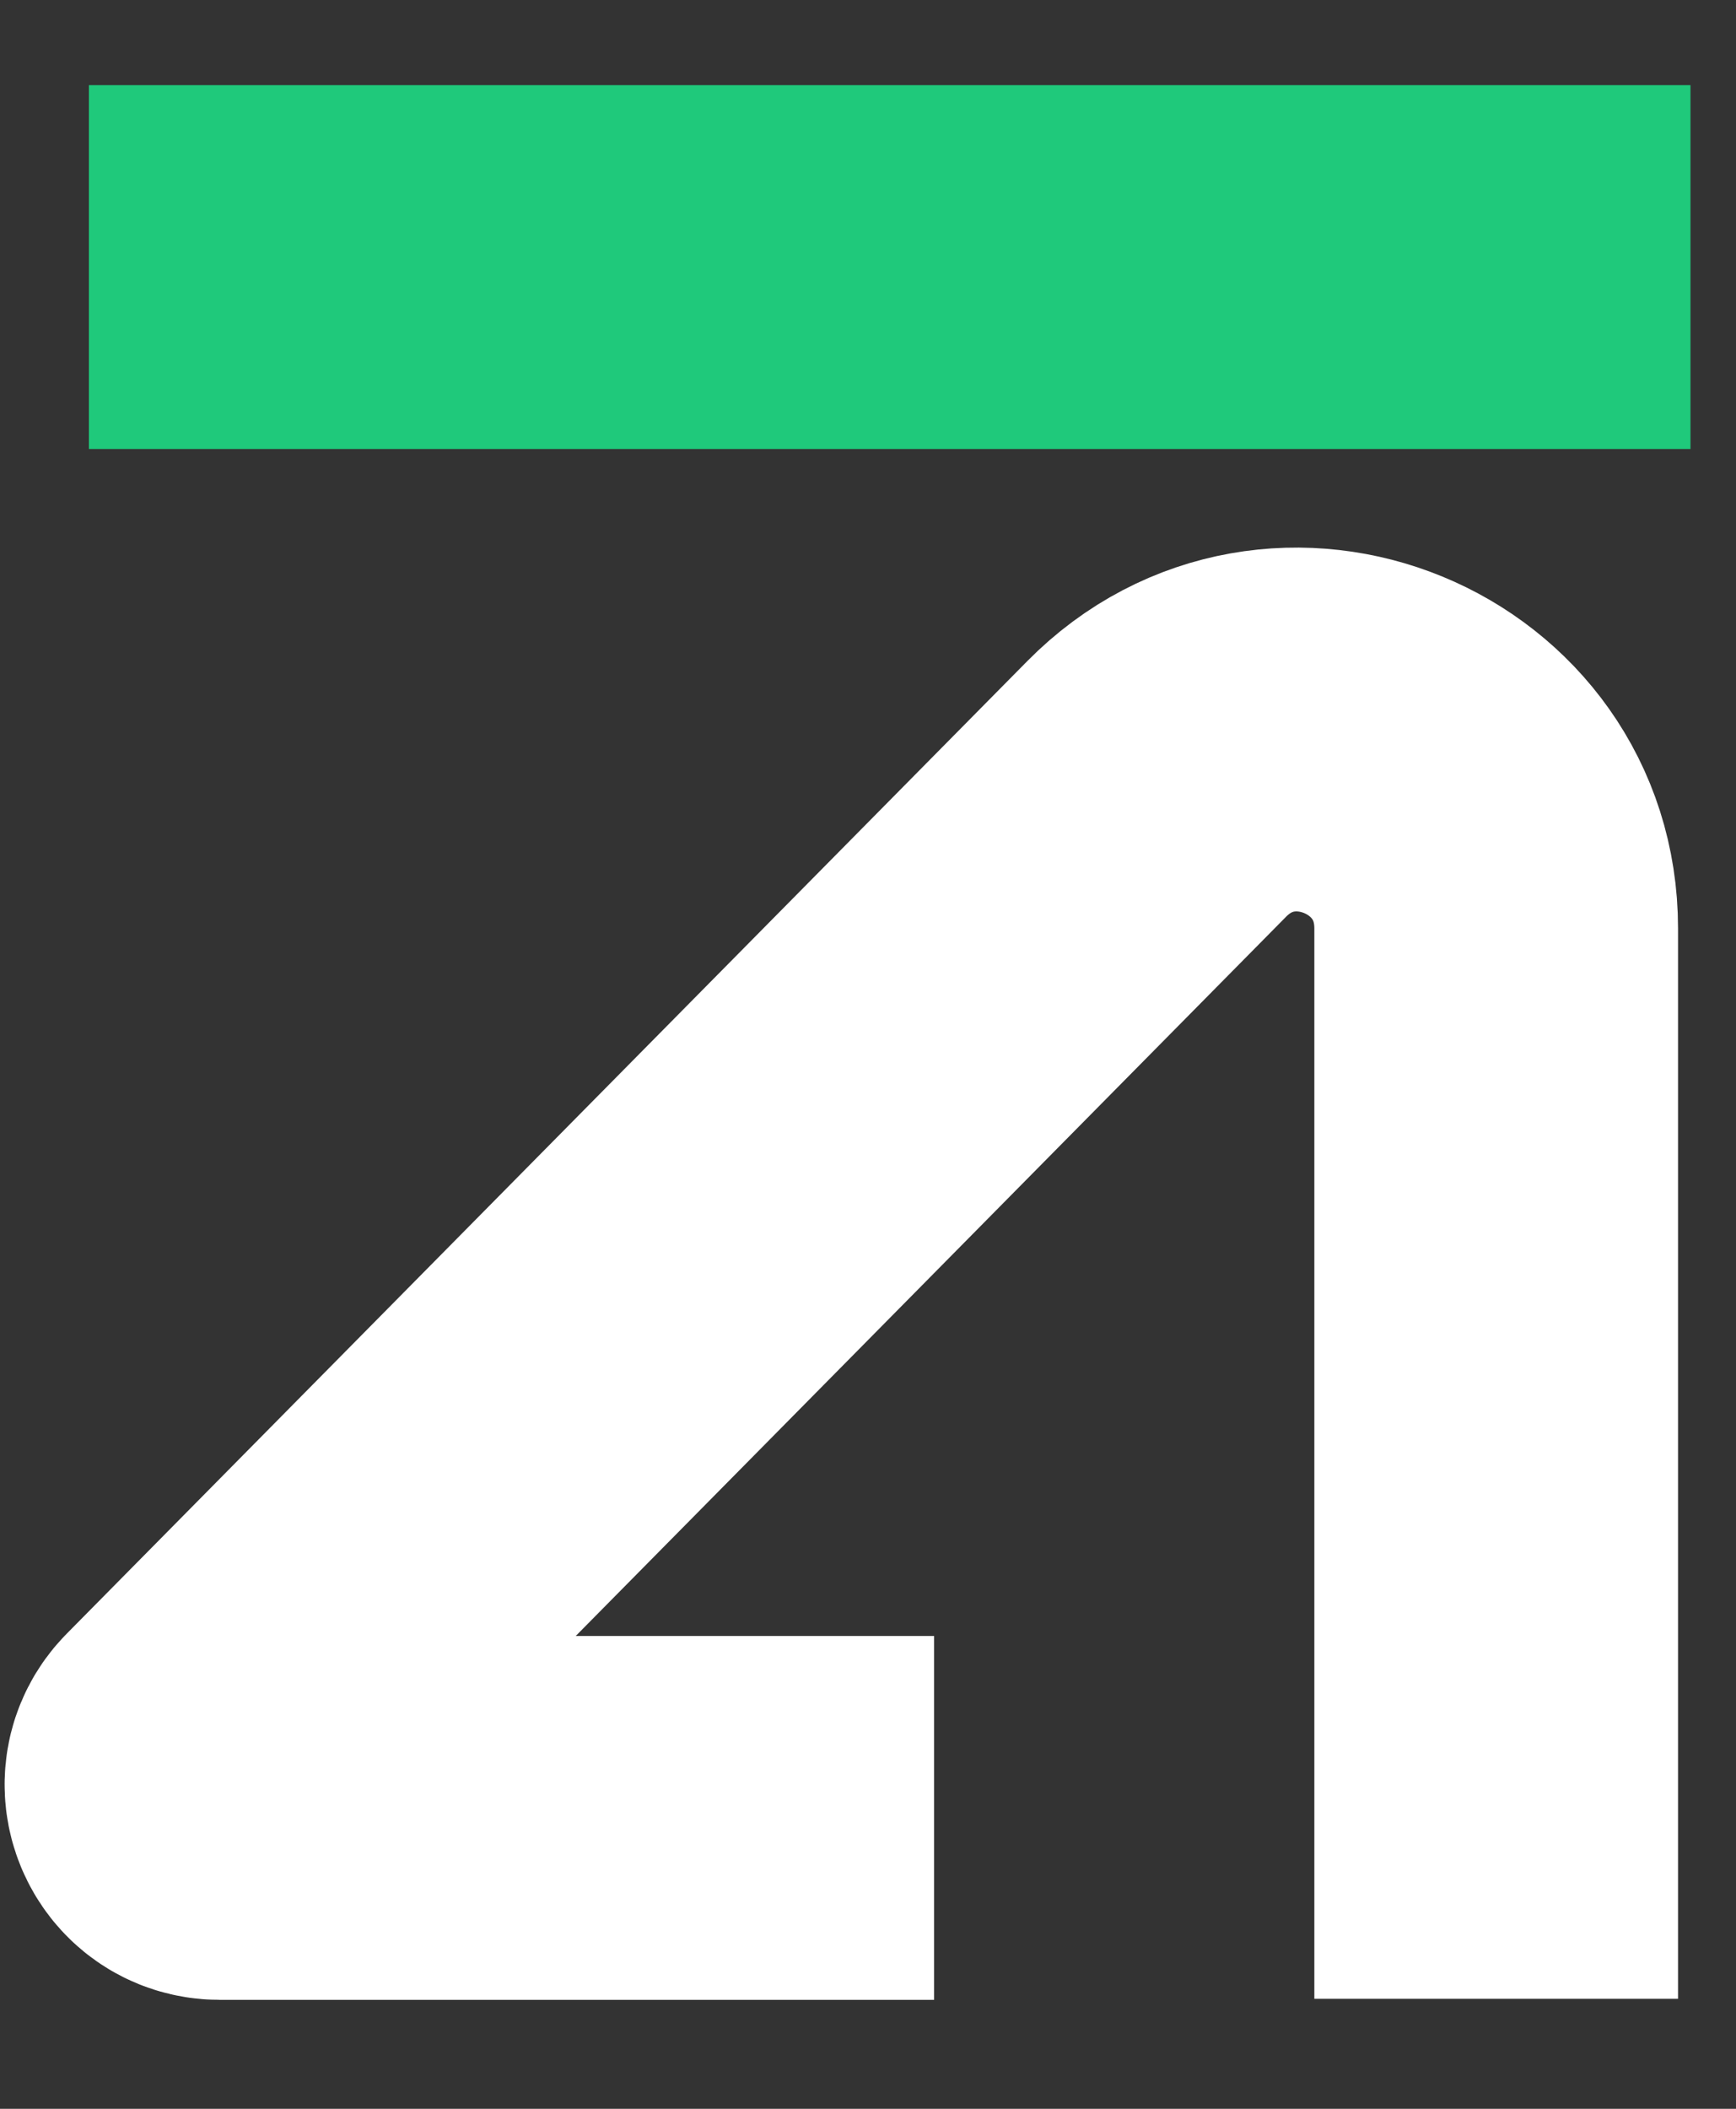
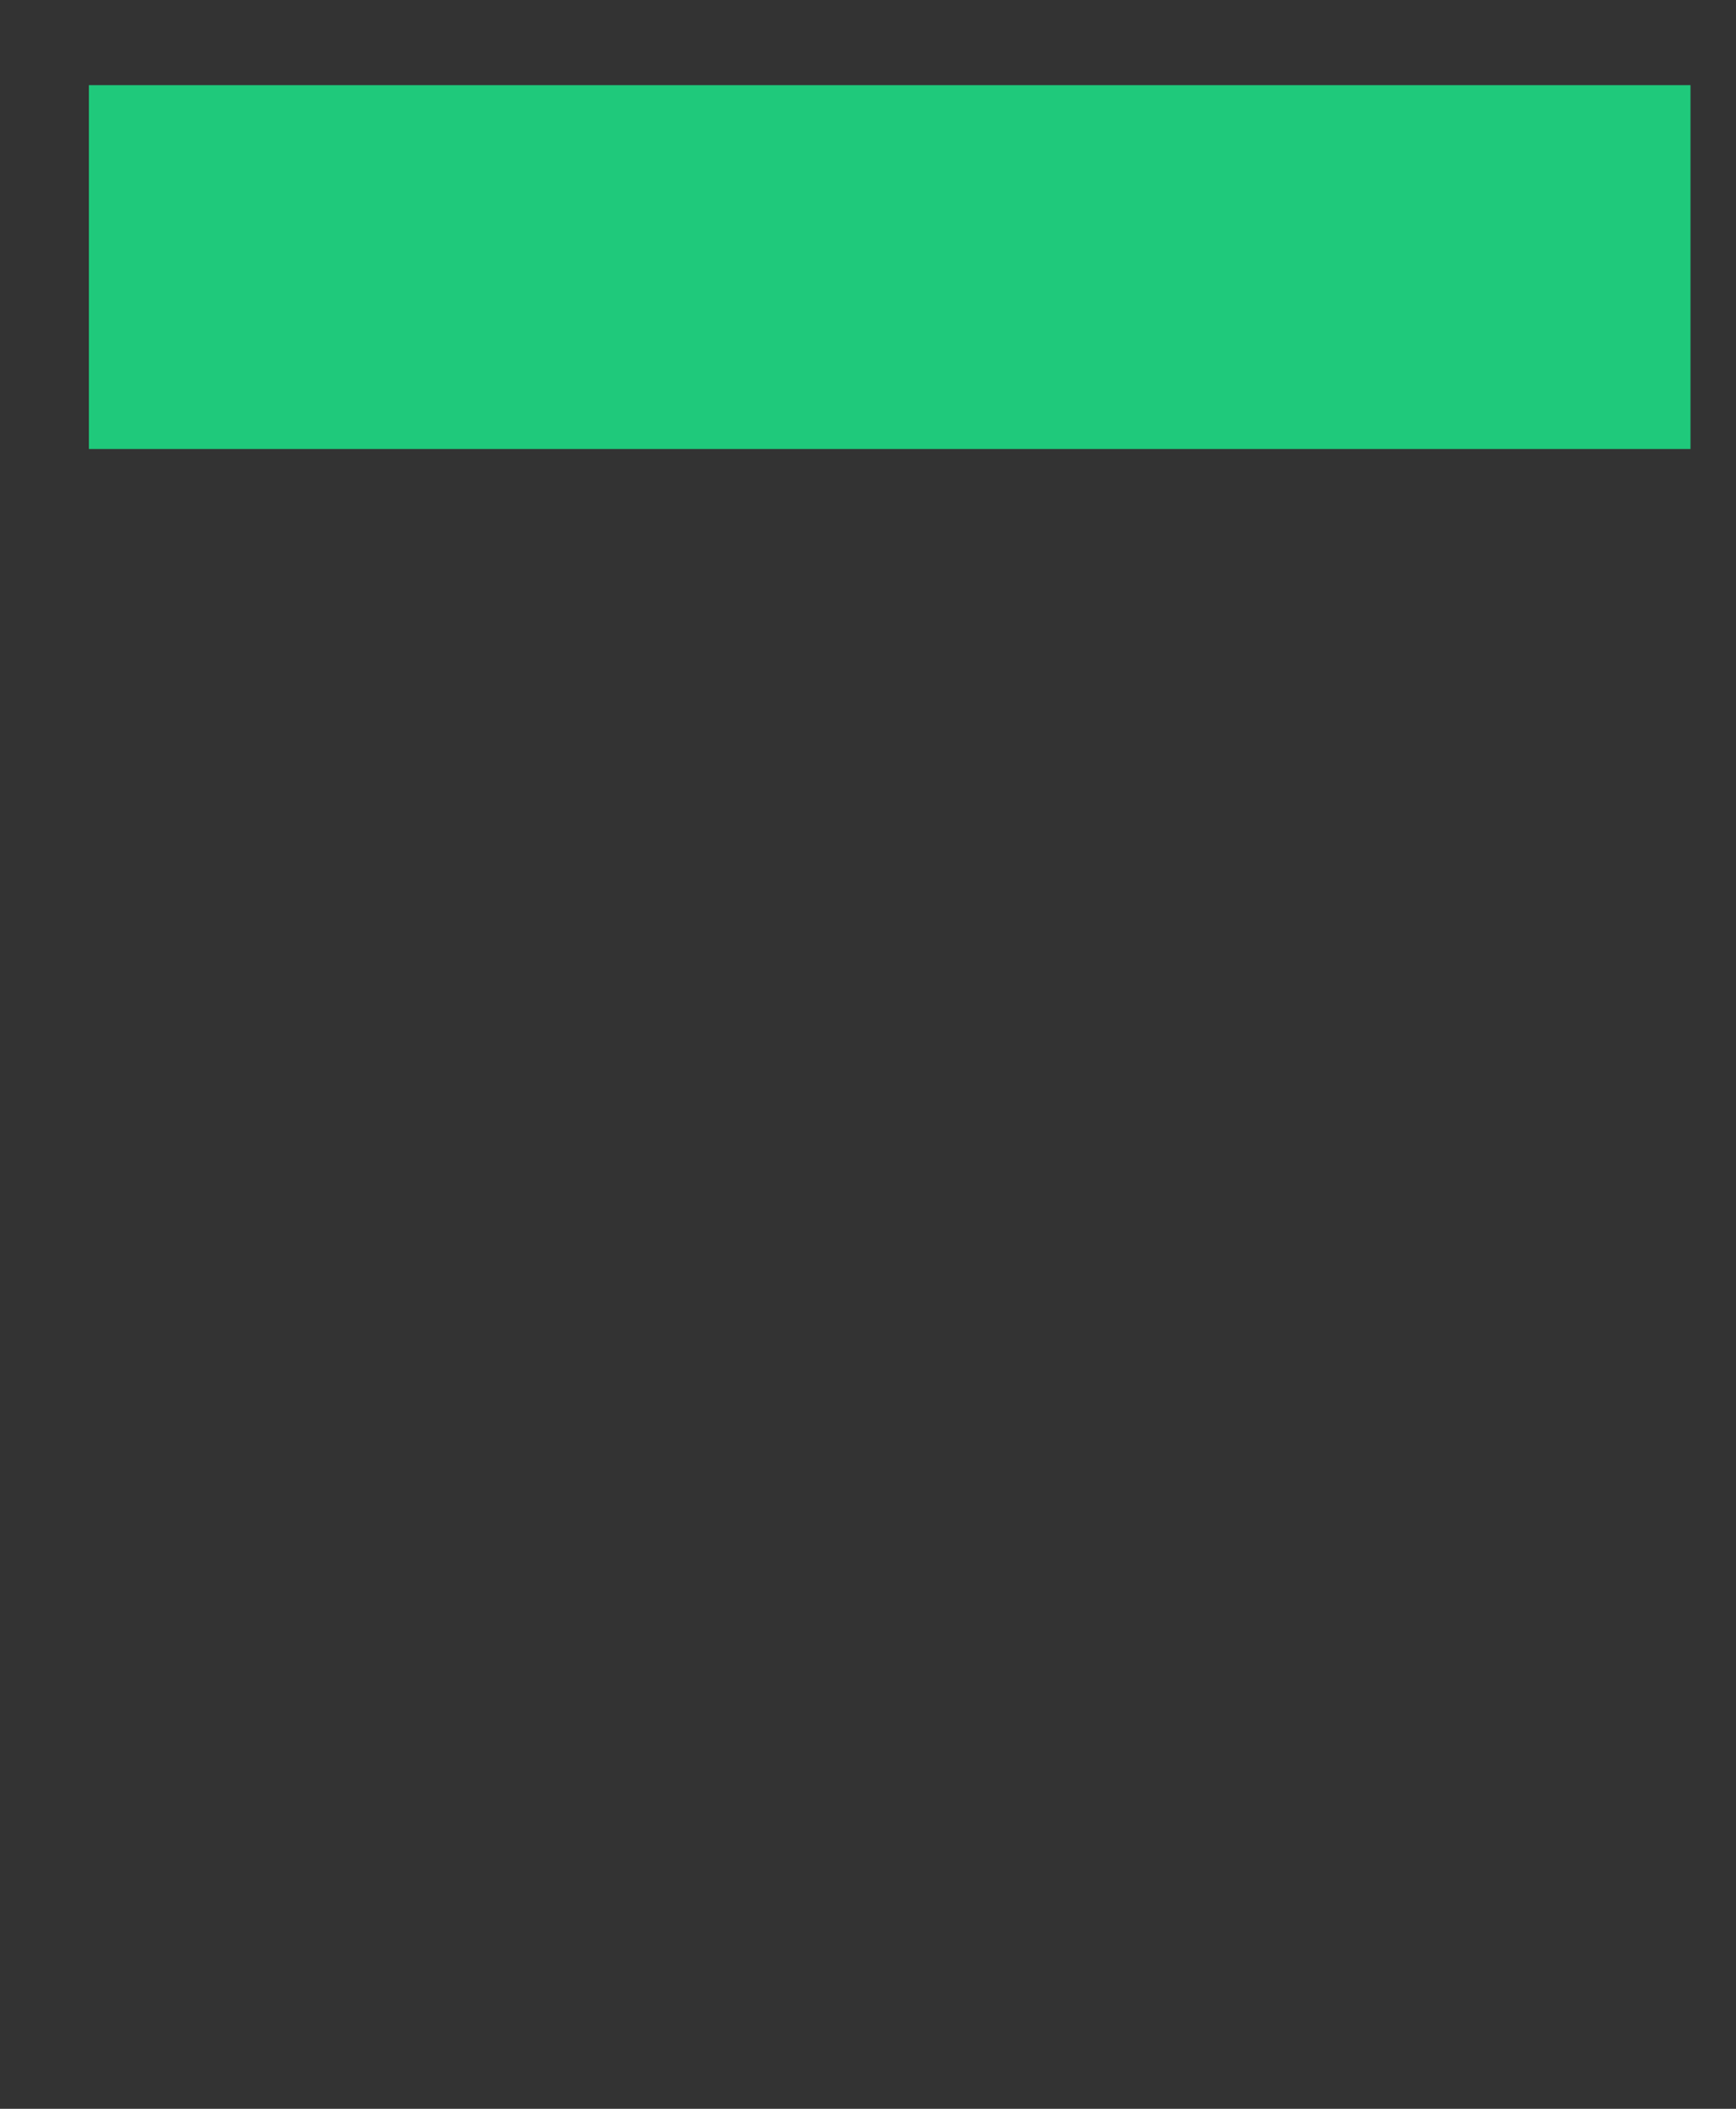
<svg xmlns="http://www.w3.org/2000/svg" width="14" height="17" viewBox="0 0 14 17" fill="none">
  <rect x="0" y="0" width="14" height="17" fill="#333333" stroke="none" />
-   <path d="M12.066 16.113V7.484C12.066 6.054 10.333 5.342 9.328 6.36L1.581 14.201C1.415 14.369 1.534 14.655 1.771 14.655H7.533" stroke="white" stroke-width="2.933" />
  <path d="M13.633 2.153H0.717" stroke="#1FC97B" stroke-width="2.933" />
</svg>